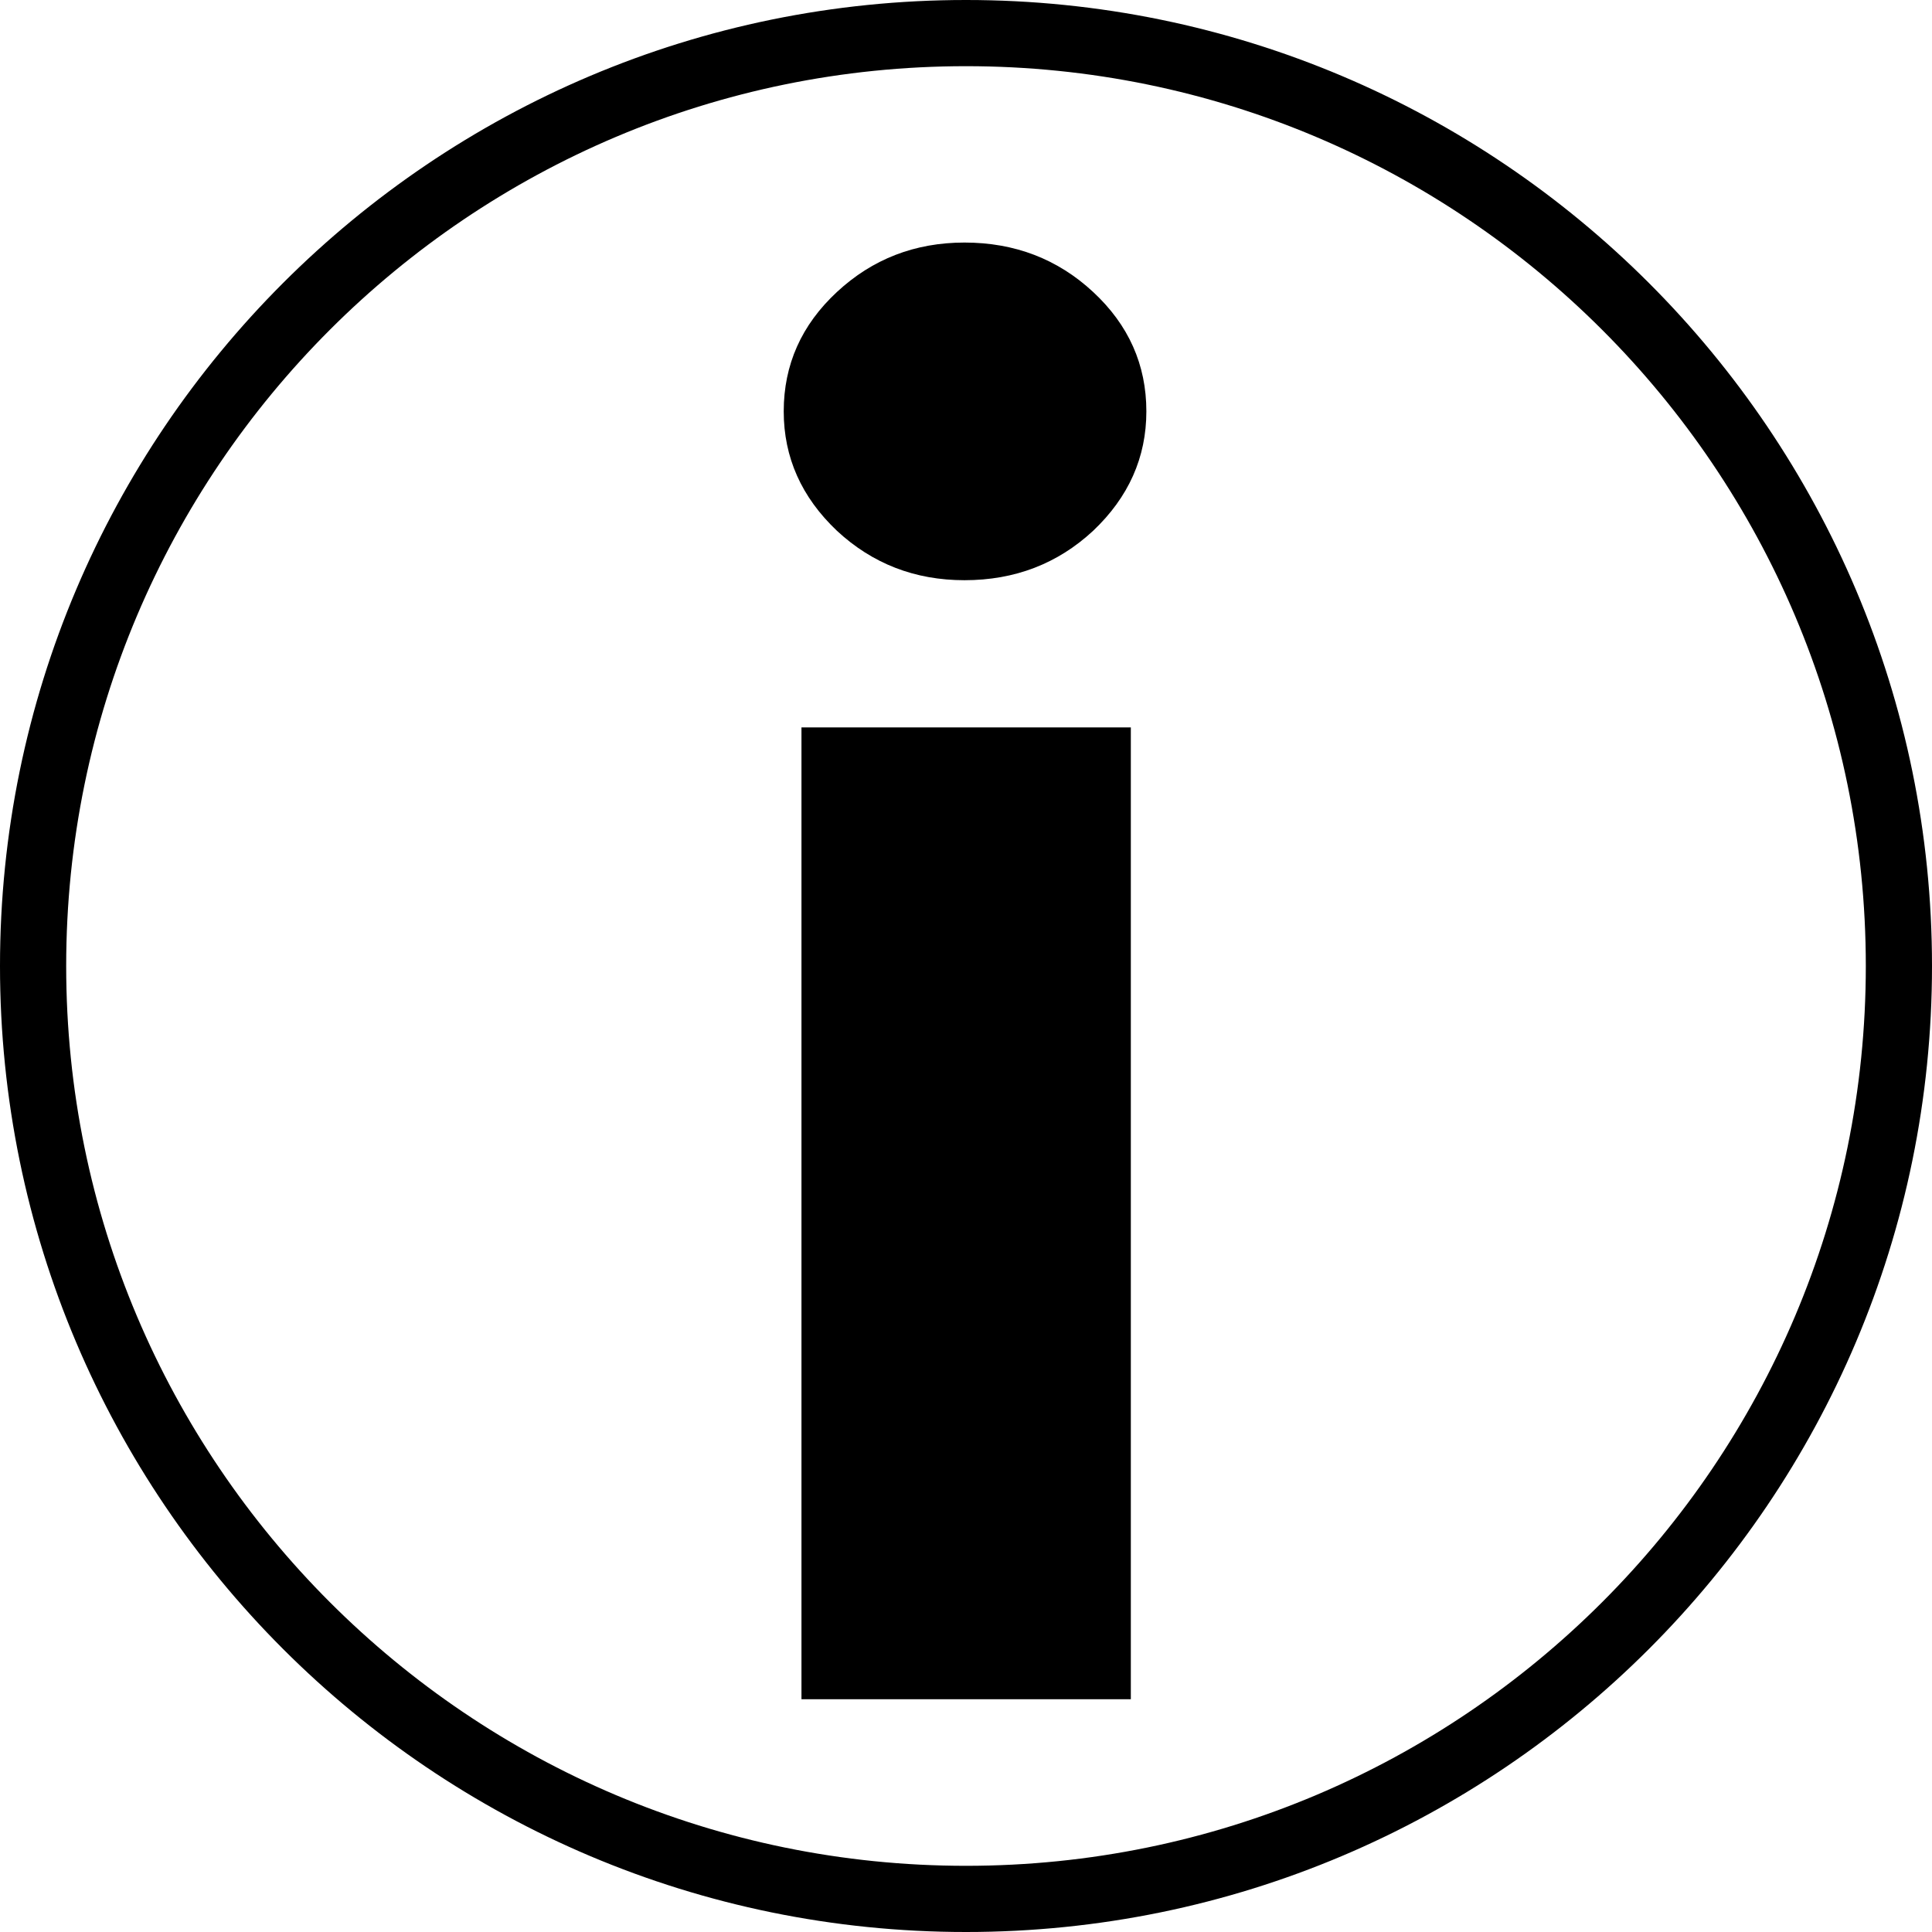
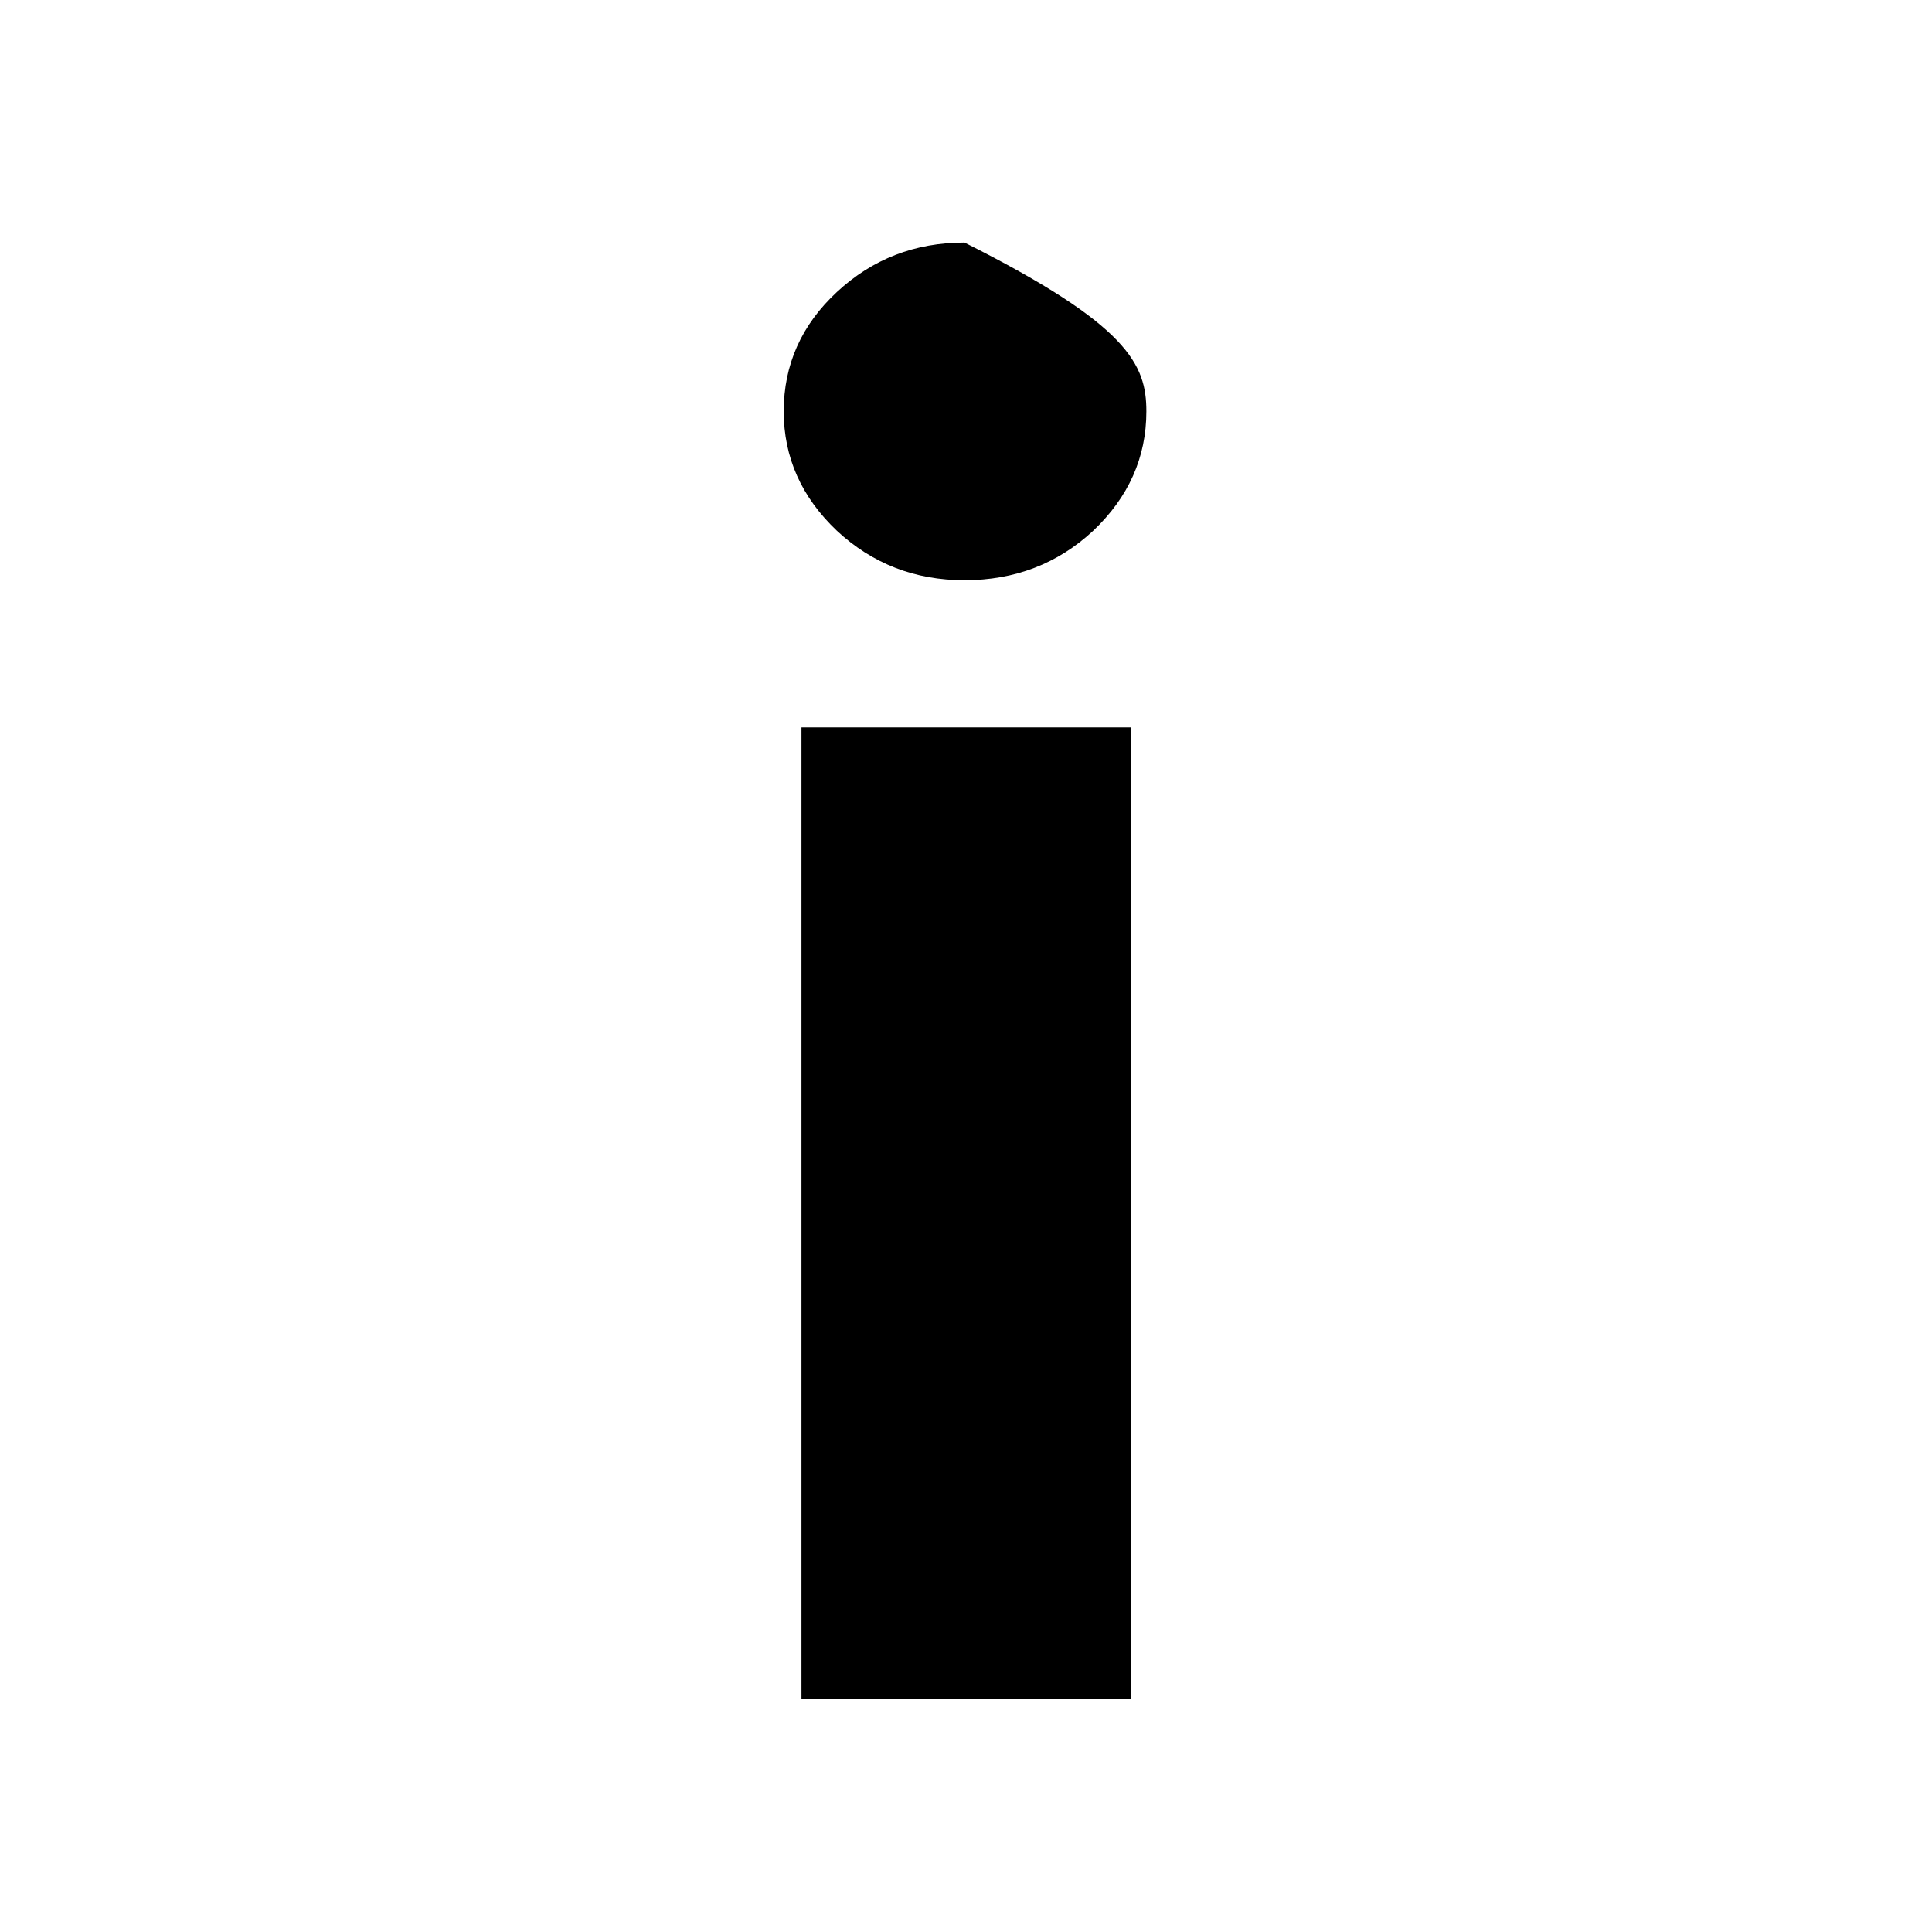
<svg xmlns="http://www.w3.org/2000/svg" xmlns:ns1="http://sodipodi.sourceforge.net/DTD/sodipodi-0.dtd" xmlns:ns2="http://www.inkscape.org/namespaces/inkscape" width="350.286" height="350.286" id="svg2411" ns1:version="0.32" ns2:version="0.46" version="1.0" ns1:docname="infosymbol.svg" ns2:output_extension="org.inkscape.output.svg.inkscape">
  <defs id="defs2413">
    <ns2:perspective ns1:type="inkscape:persp3d" ns2:vp_x="0 : 526.18109 : 1" ns2:vp_y="0 : 1000 : 0" ns2:vp_z="744.09448 : 526.18109 : 1" ns2:persp3d-origin="372.04724 : 350.78739 : 1" id="perspective2419" />
    <ns2:perspective id="perspective2513" ns2:persp3d-origin="372.05002 : 350.78752 : 1" ns2:vp_z="744.10004 : 526.18127 : 1" ns2:vp_y="0 : 1000 : 0" ns2:vp_x="0 : 526.18127 : 1" ns1:type="inkscape:persp3d" />
  </defs>
  <ns1:namedview id="base" pagecolor="#ffffff" bordercolor="#666666" borderopacity="1.0" gridtolerance="10000" guidetolerance="10" objecttolerance="10" ns2:pageopacity="0.0" ns2:pageshadow="2" ns2:zoom="0.35" ns2:cx="837.85714" ns2:cy="520" ns2:document-units="px" ns2:current-layer="layer1" showgrid="false" ns2:window-width="661" ns2:window-height="719" ns2:window-x="50" ns2:window-y="25" />
  <g ns2:label="Layer 1" ns2:groupmode="layer" id="layer1" transform="translate(-202,-474.362)">
    <g id="g2516" transform="translate(79,352.362)">
      <g id="g2500" style="fill:none;stroke:#000000;stroke-width:12;stroke-linecap:butt;stroke-linejoin:round;stroke-dasharray:none" transform="translate(129,128)">
-         <path id="path2502" d="M 338.286,169.143 C 338.286,262.51 262.51,338.286 169.143,338.286 C 75.776,338.286 0,262.51 0,169.143 C 0,75.776 75.776,0 169.143,0 C 262.51,0 338.286,75.776 338.286,169.143 z" />
-       </g>
+         </g>
      <g id="g2504" style="fill:#000000;fill-rule:nonzero;stroke:none;stroke-width:19.851;stroke-linecap:butt;stroke-linejoin:miter;stroke-dasharray:none" transform="translate(265.095,165.976)">
-         <path id="path2506" d="M 0,30.61 C 0,22.149 3.217,14.933 9.651,8.96 C 16.085,2.987 23.793,0.001 32.773,0 C 41.888,0.001 49.663,2.987 56.097,8.96 C 62.531,14.933 65.748,22.149 65.749,30.61 C 65.748,38.948 62.531,46.165 56.097,52.262 C 49.663,58.234 41.888,61.22 32.773,61.22 C 23.793,61.22 16.085,58.234 9.651,52.262 C 3.217,46.165 0,38.948 0,30.61 z M 62.933,87.911 C 62.933,87.911 62.933,264.106 62.933,264.106 C 62.933,264.106 3.217,264.106 3.217,264.106 C 3.217,264.106 3.217,87.911 3.217,87.911 C 3.217,87.911 62.933,87.911 62.933,87.911" />
+         <path id="path2506" d="M 0,30.61 C 0,22.149 3.217,14.933 9.651,8.96 C 16.085,2.987 23.793,0.001 32.773,0 C 62.531,14.933 65.748,22.149 65.749,30.61 C 65.748,38.948 62.531,46.165 56.097,52.262 C 49.663,58.234 41.888,61.22 32.773,61.22 C 23.793,61.22 16.085,58.234 9.651,52.262 C 3.217,46.165 0,38.948 0,30.61 z M 62.933,87.911 C 62.933,87.911 62.933,264.106 62.933,264.106 C 62.933,264.106 3.217,264.106 3.217,264.106 C 3.217,264.106 3.217,87.911 3.217,87.911 C 3.217,87.911 62.933,87.911 62.933,87.911" />
      </g>
    </g>
  </g>
</svg>